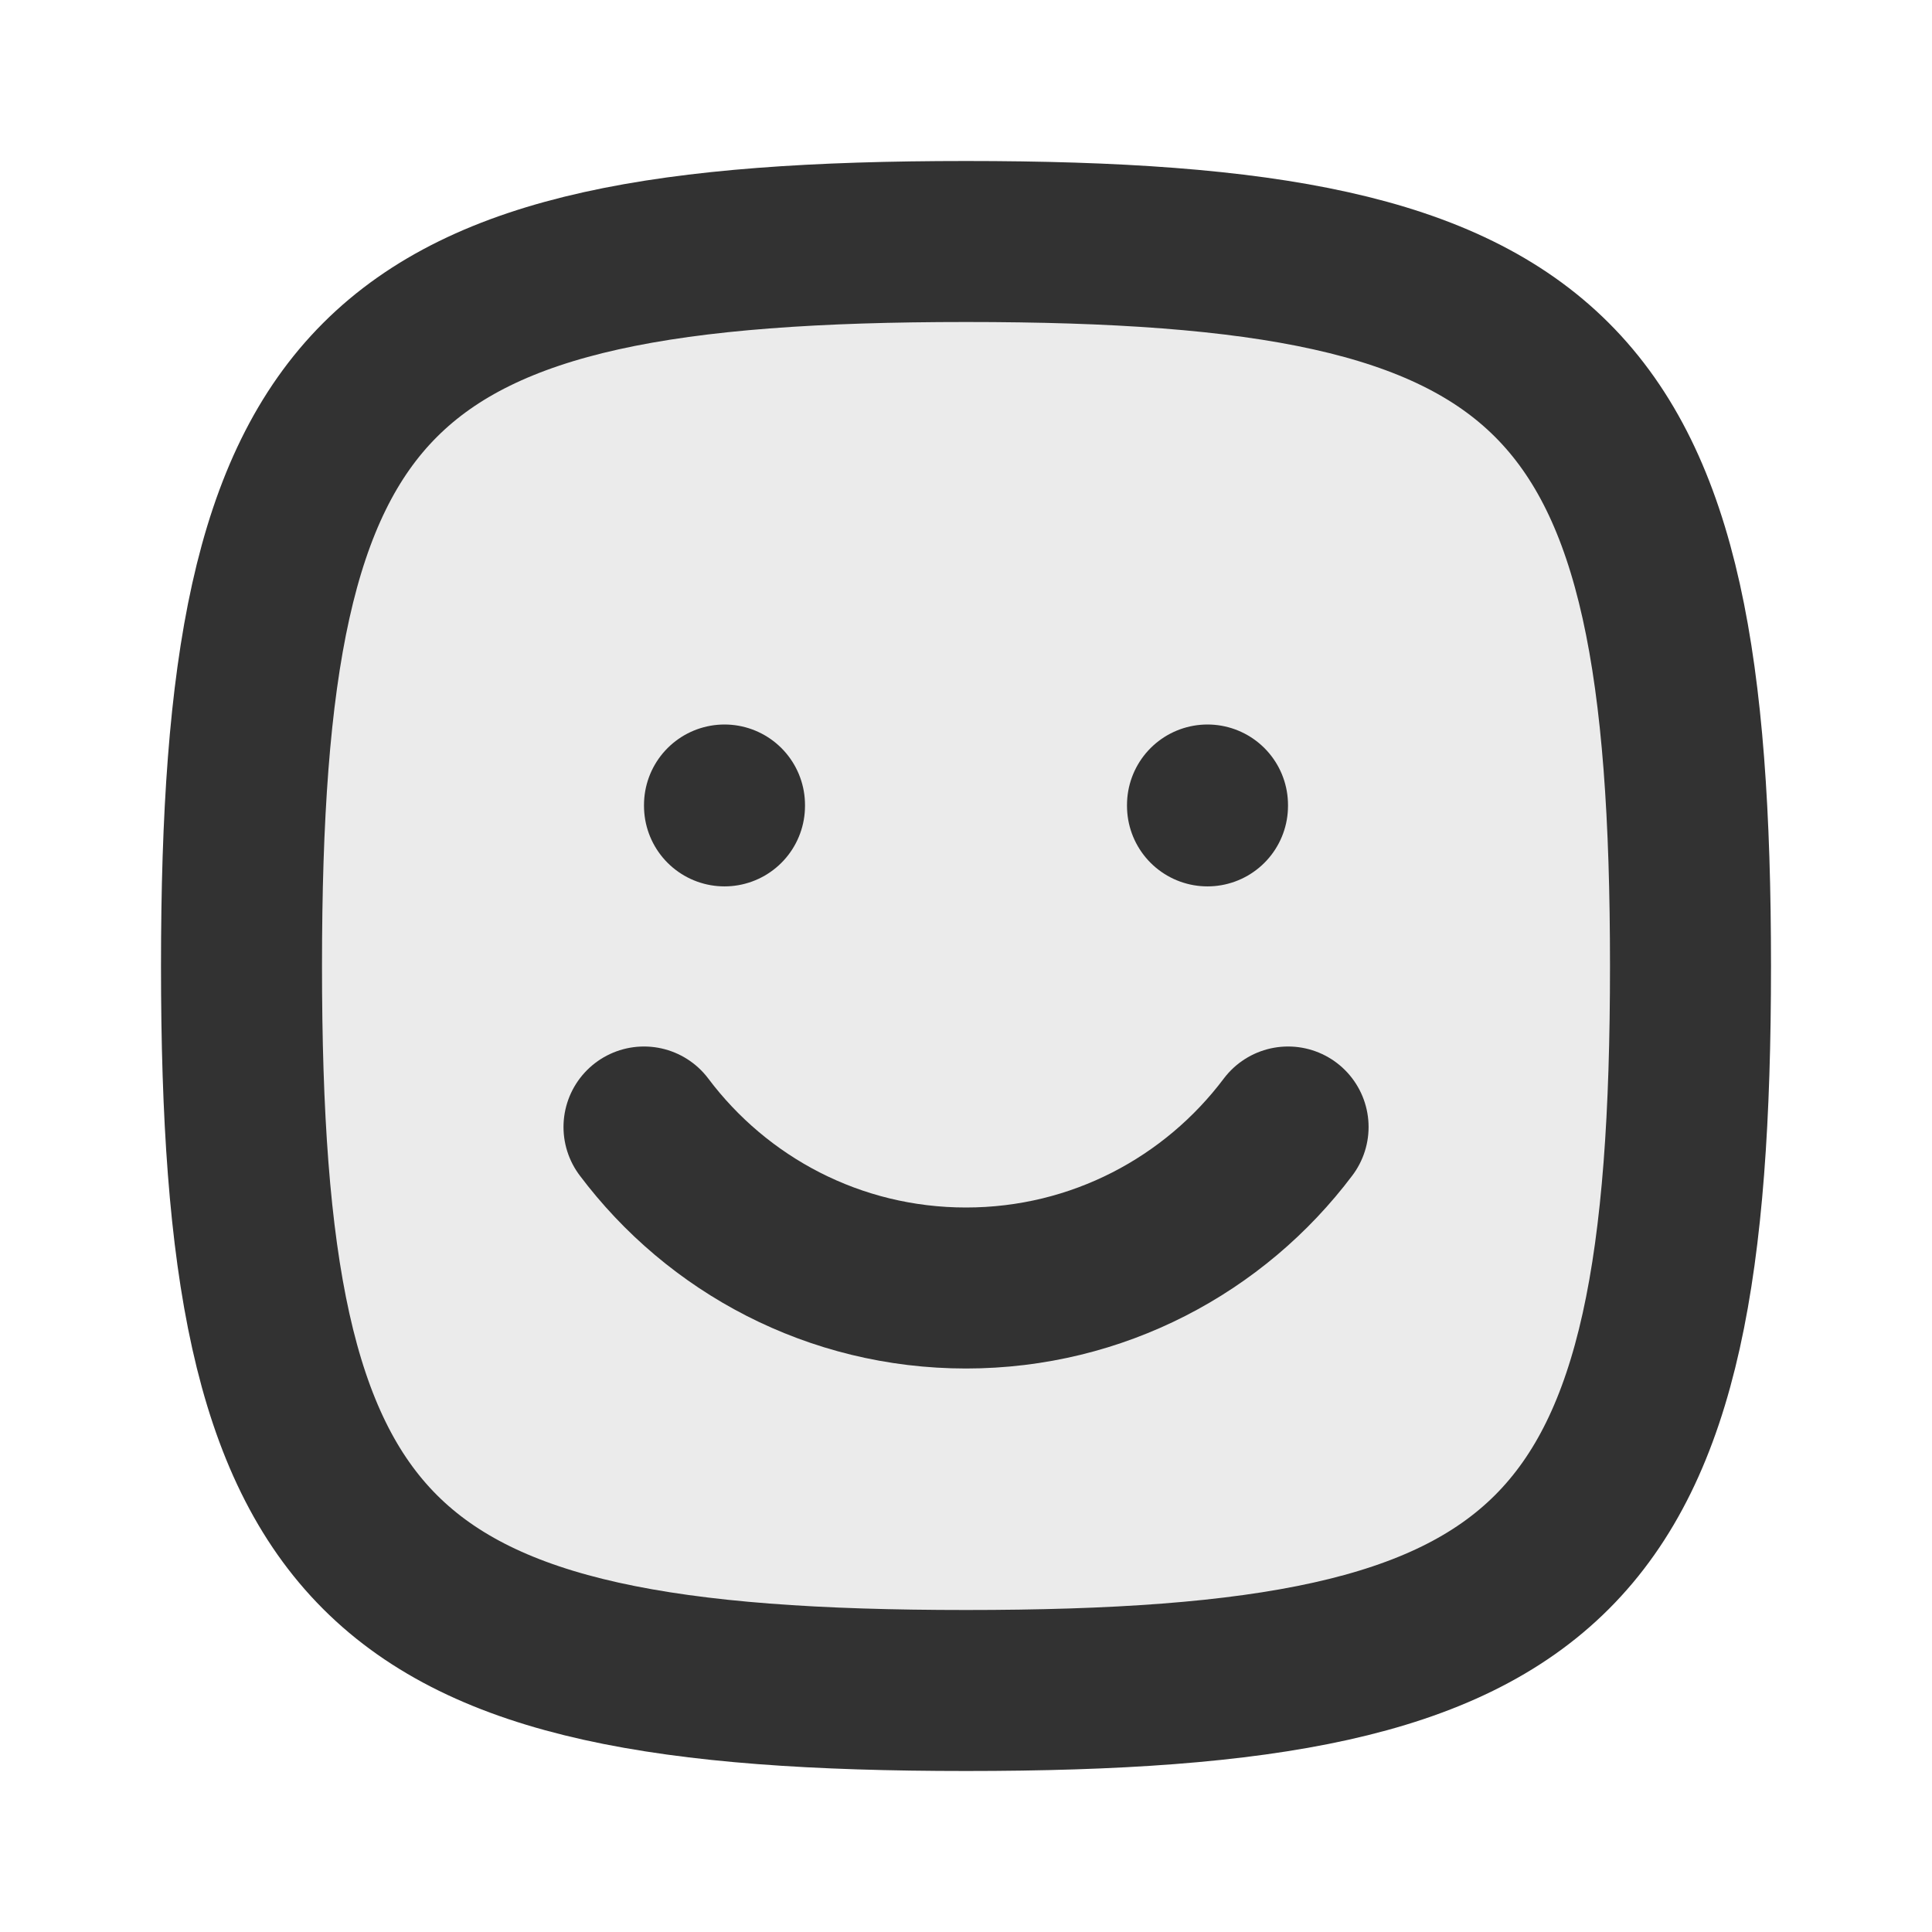
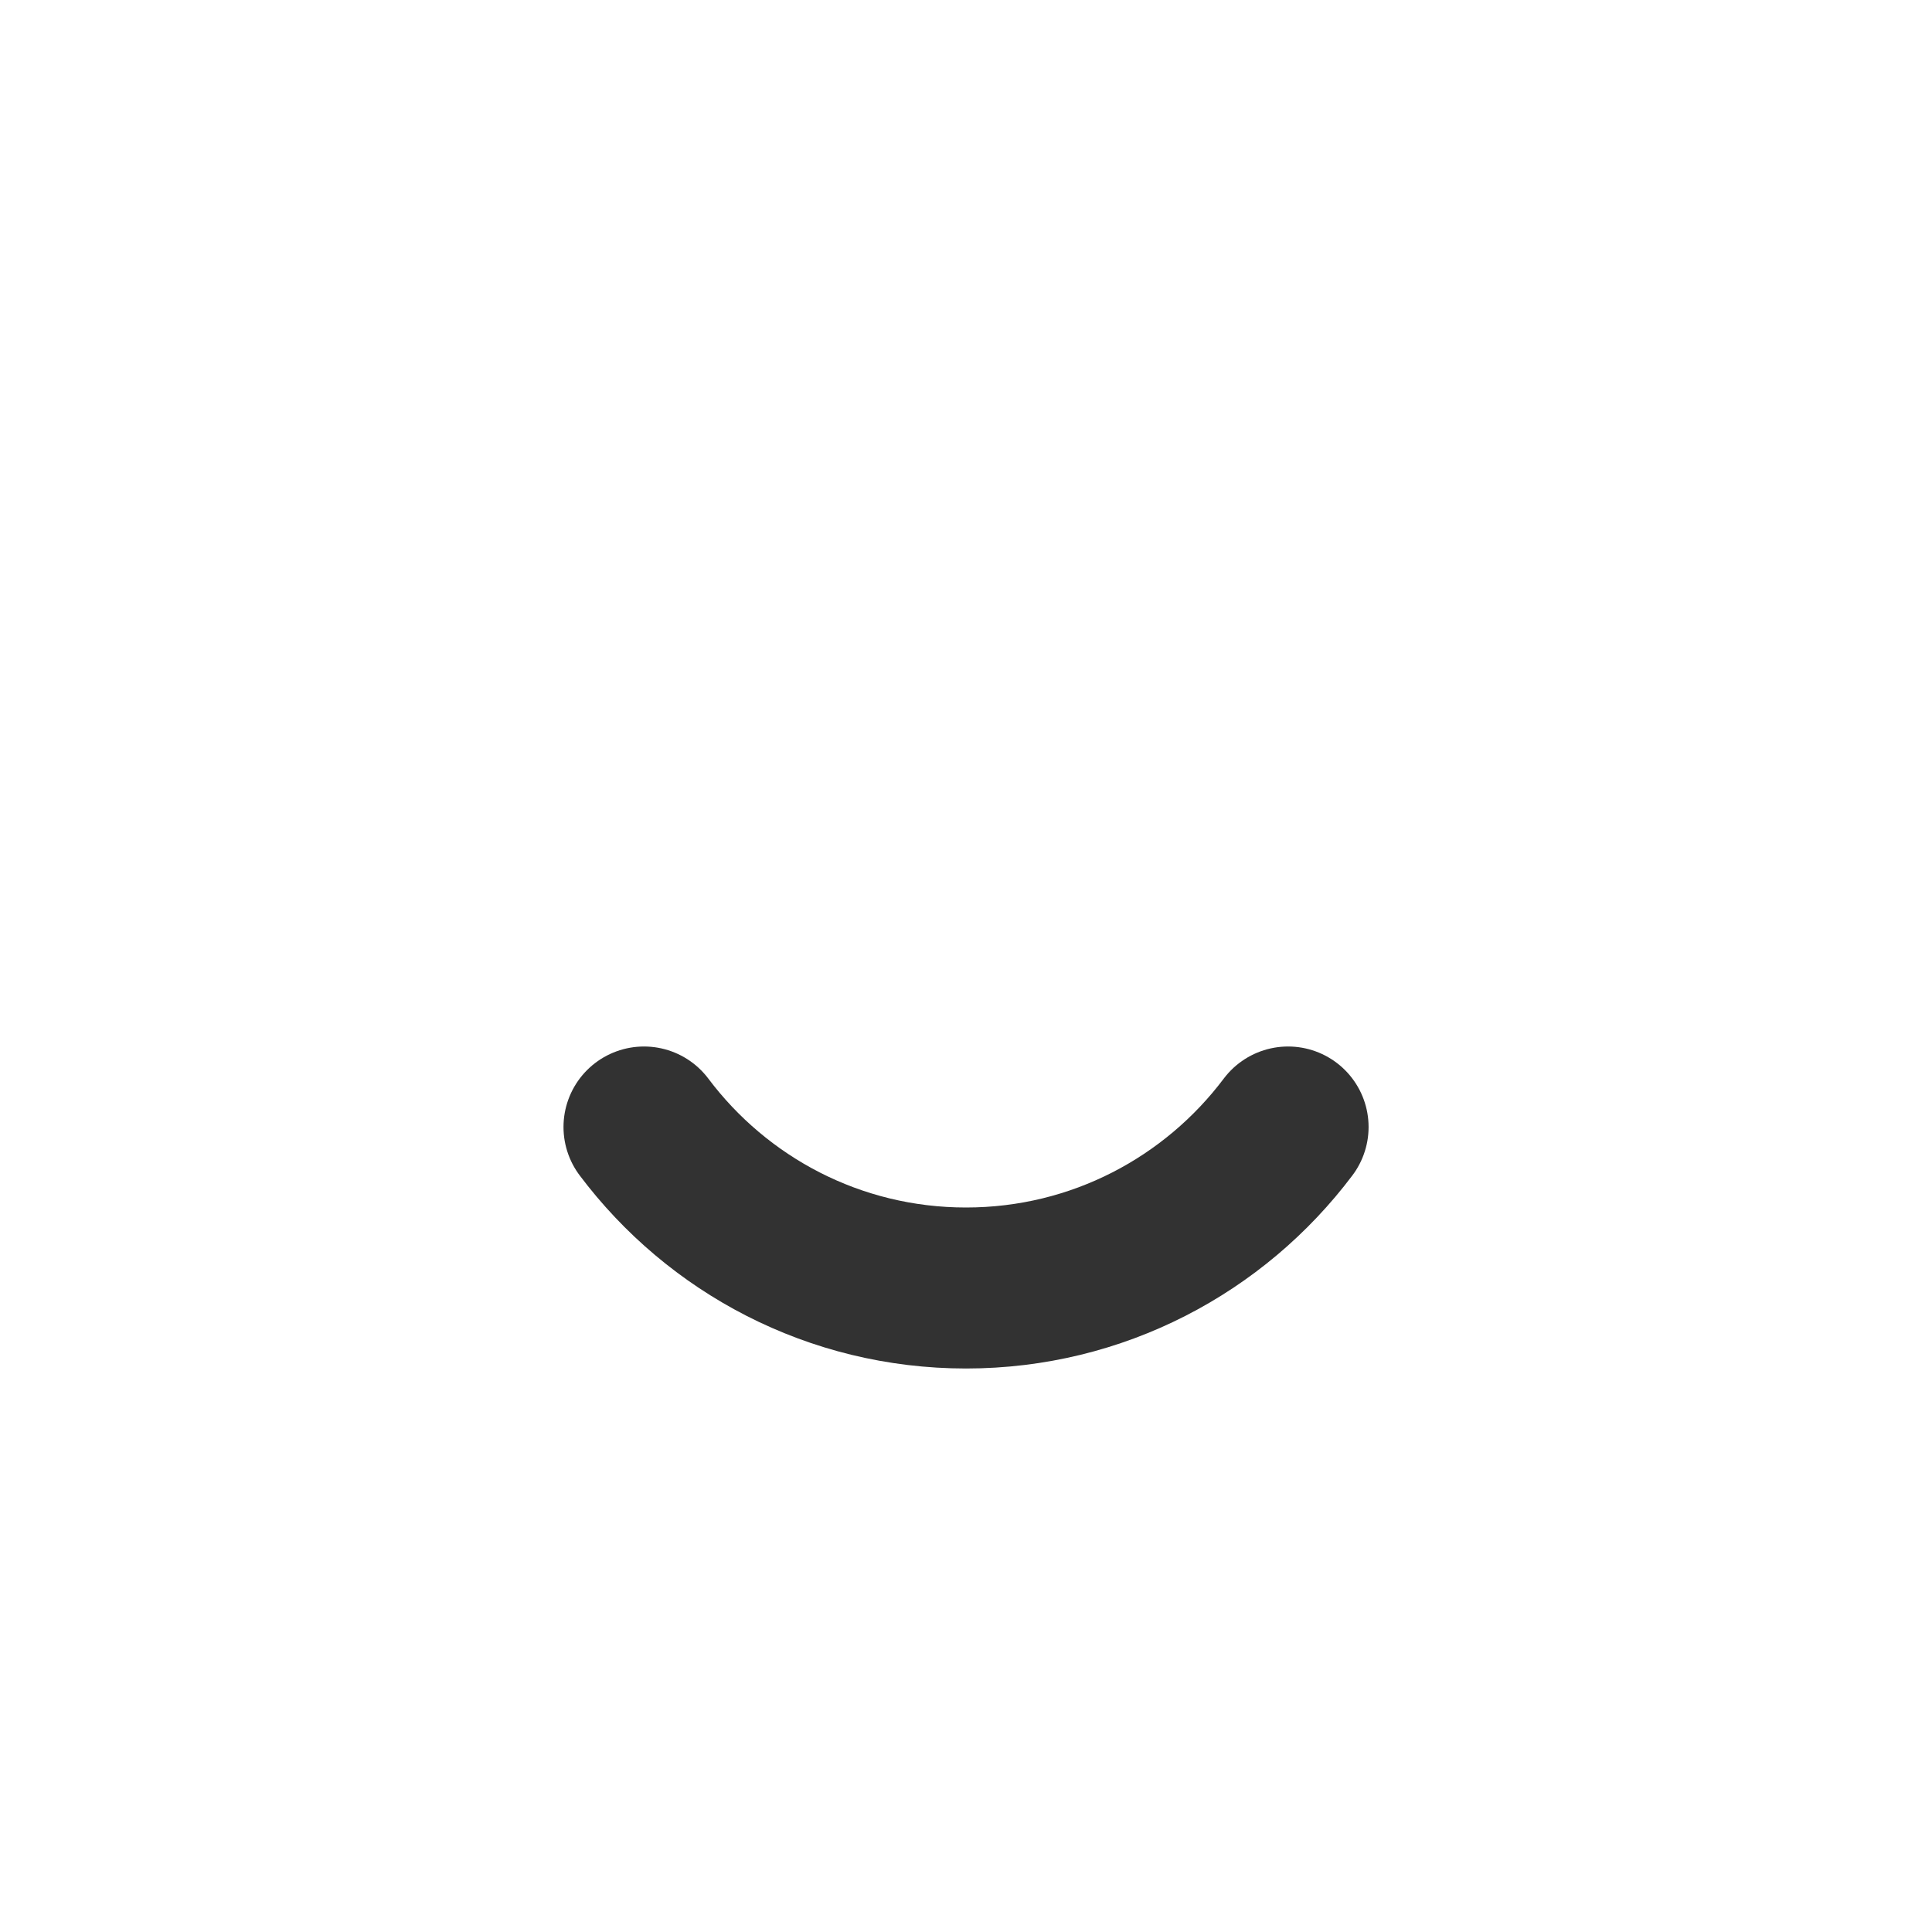
<svg xmlns="http://www.w3.org/2000/svg" fill="none" viewBox="0 0 24 24" height="800px" width="800px">
-   <path fill="#323232" d="M3 12C3 4.588 4.588 3 12 3C19.412 3 21 4.588 21 12C21 19.412 19.412 21 12 21C4.588 21 3 19.412 3 12Z" opacity="0.1" />
-   <path stroke-width="2" stroke="#323232" d="M3 12C3 4.588 4.588 3 12 3C19.412 3 21 4.588 21 12C21 19.412 19.412 21 12 21C4.588 21 3 19.412 3 12Z" />
  <path stroke-linecap="round" stroke-width="2" stroke="#323232" d="M8 14C8.912 15.214 10.364 16 12 16C13.636 16 15.088 15.214 16.001 14" />
-   <path stroke-linecap="round" stroke-width="2" stroke="#323232" d="M9 10.011V10" />
-   <path stroke-linecap="round" stroke-width="2" stroke="#323232" d="M15 10.011V10" />
</svg>